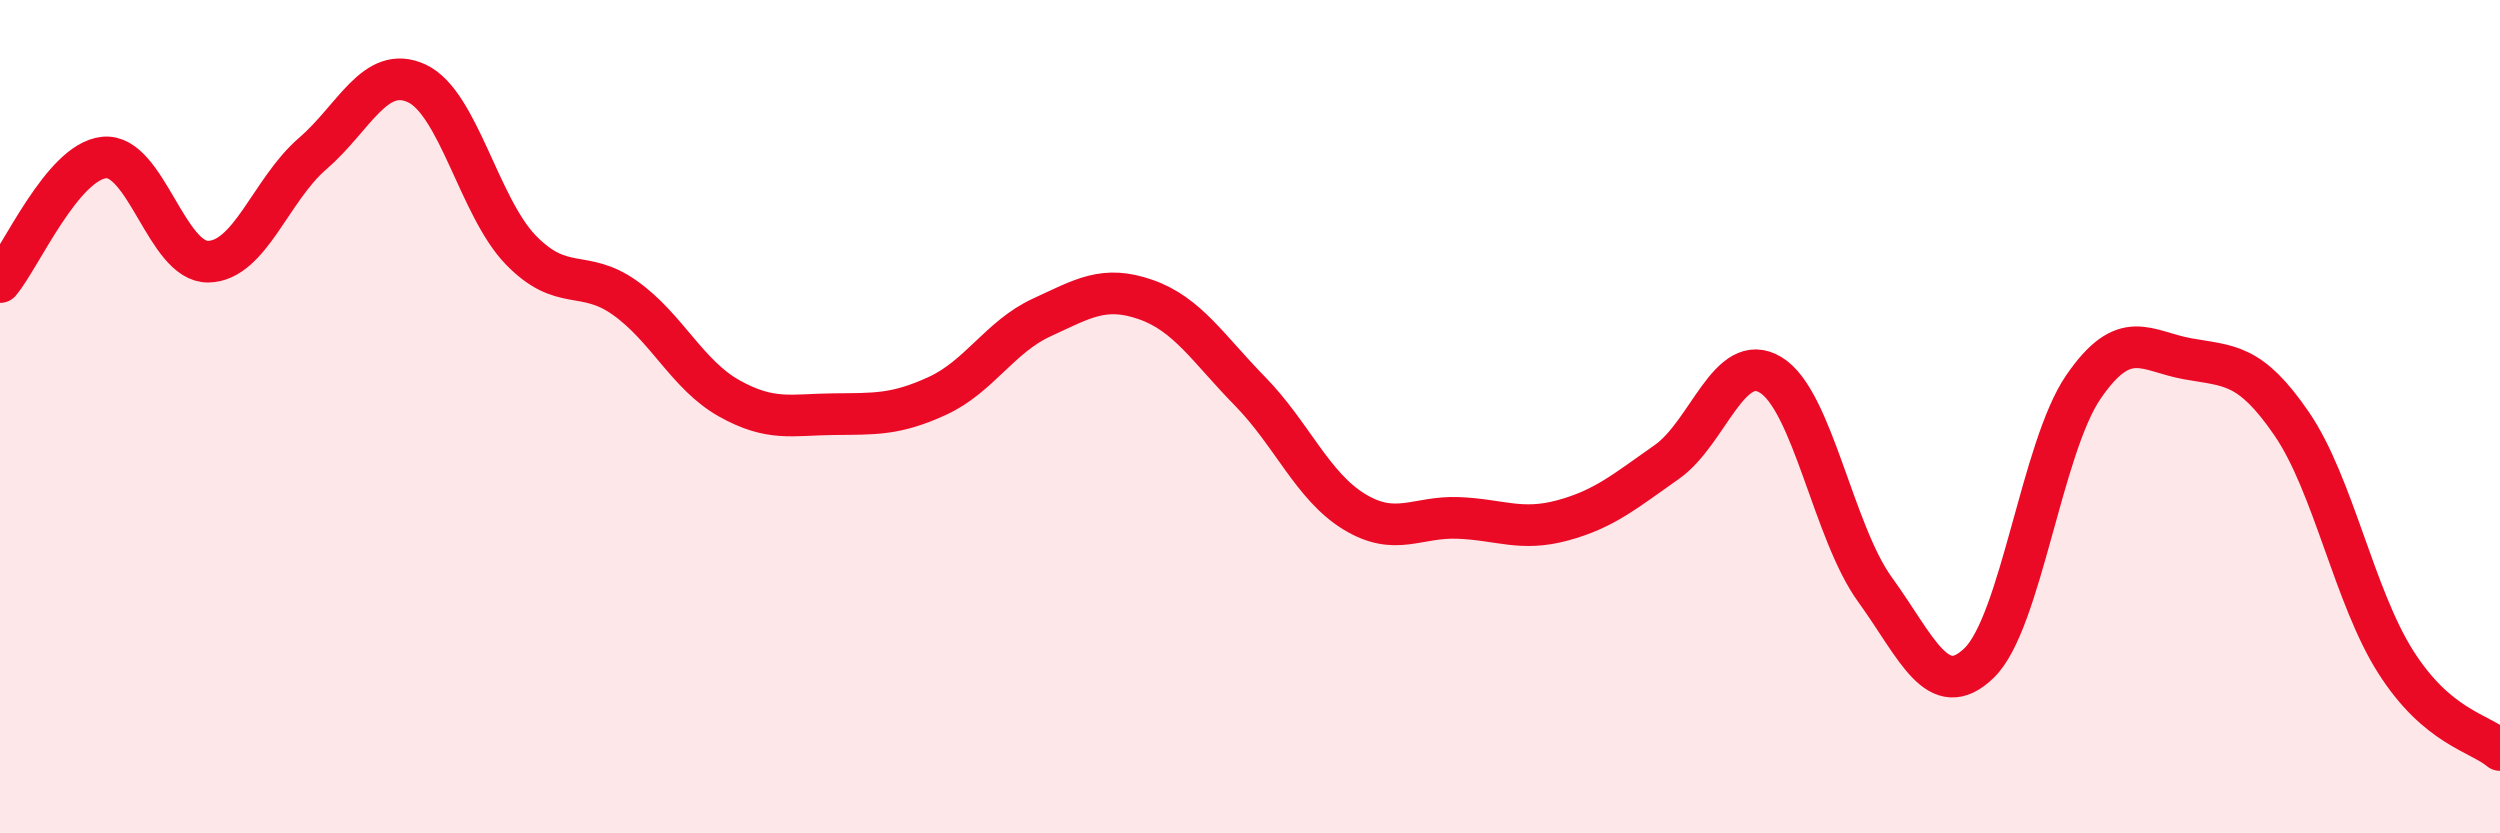
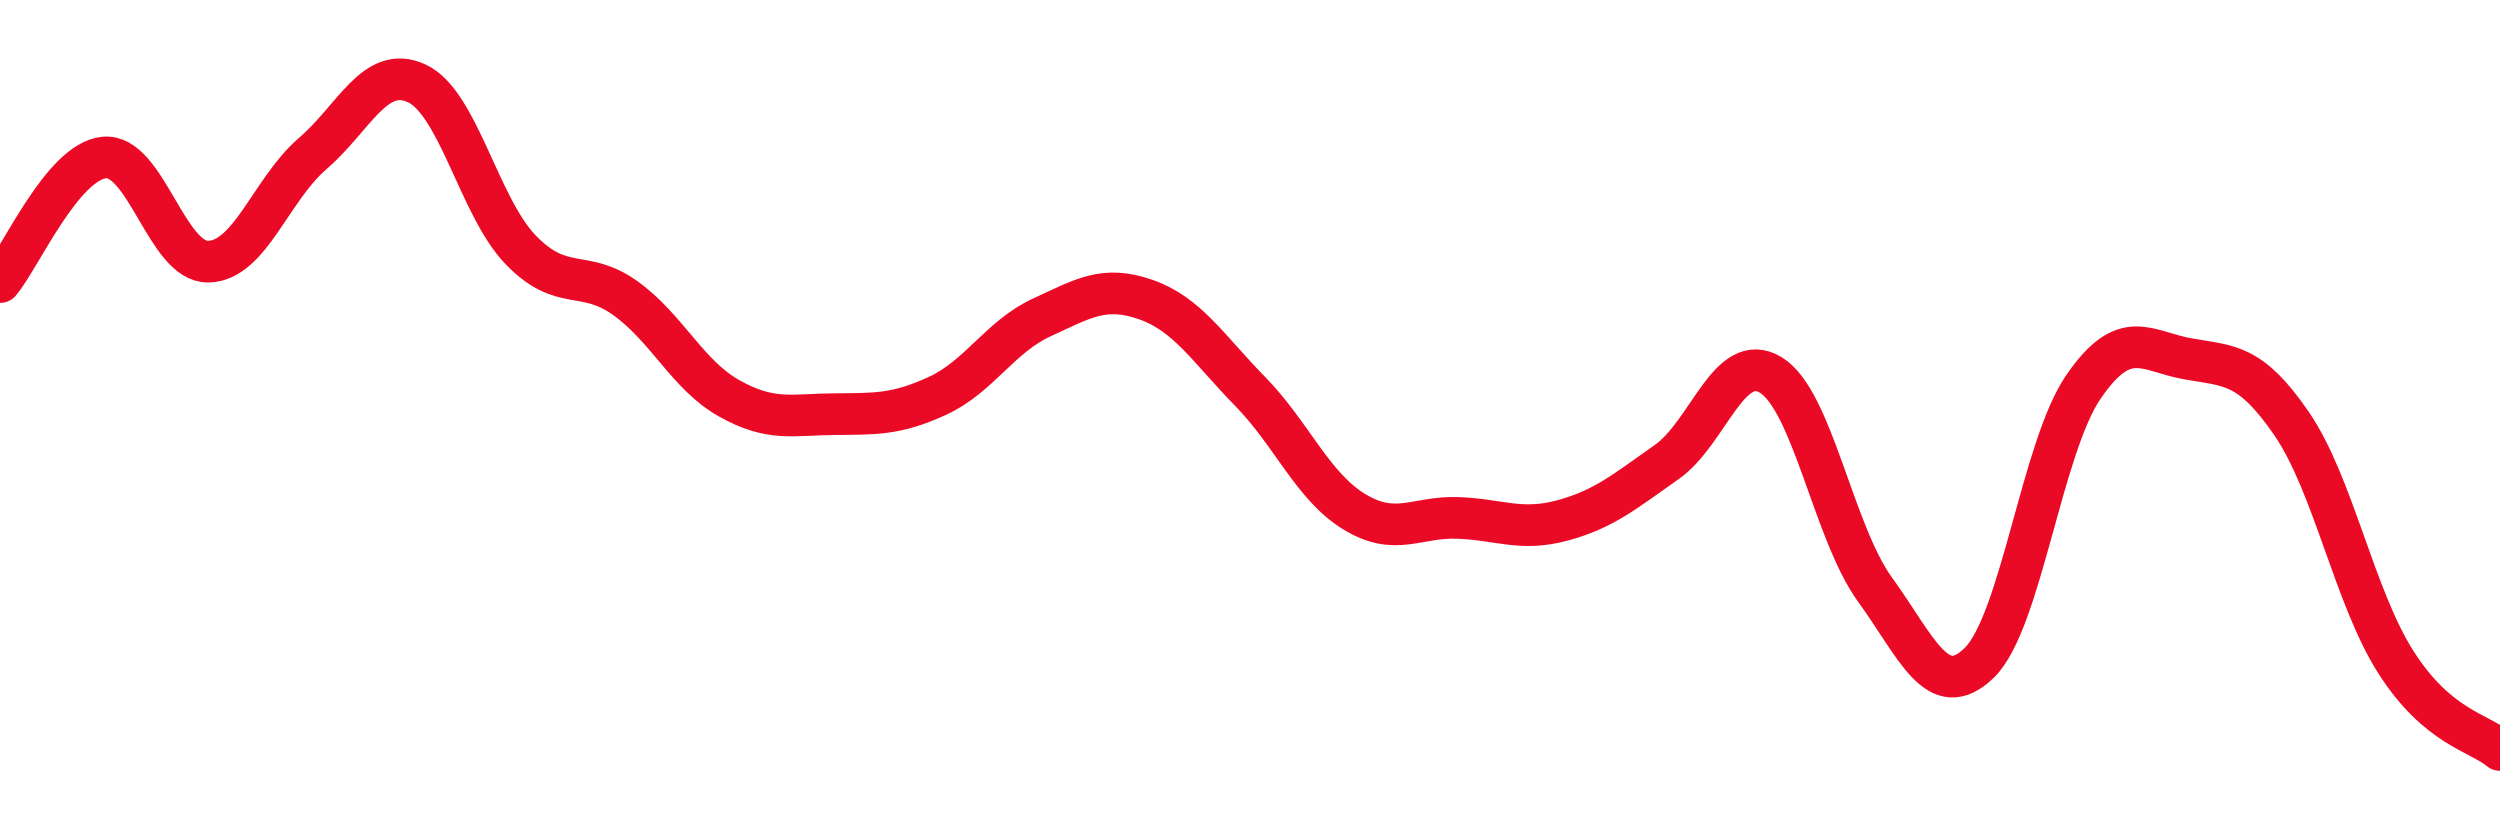
<svg xmlns="http://www.w3.org/2000/svg" width="60" height="20" viewBox="0 0 60 20">
-   <path d="M 0,6.77 C 0.5,6.17 1.5,3.88 2.5,3.78 C 3.5,3.68 4,6.3 5,6.28 C 6,6.26 6.5,4.55 7.5,3.69 C 8.5,2.83 9,1.54 10,2 C 11,2.46 11.5,4.97 12.5,6 C 13.5,7.03 14,6.44 15,7.15 C 16,7.86 16.5,9 17.5,9.56 C 18.5,10.12 19,9.95 20,9.94 C 21,9.93 21.5,9.96 22.5,9.5 C 23.5,9.04 24,8.08 25,7.62 C 26,7.16 26.5,6.84 27.5,7.19 C 28.5,7.54 29,8.37 30,9.39 C 31,10.41 31.5,11.67 32.5,12.28 C 33.5,12.89 34,12.39 35,12.43 C 36,12.47 36.5,12.76 37.5,12.49 C 38.5,12.22 39,11.79 40,11.09 C 41,10.39 41.5,8.39 42.5,9 C 43.5,9.61 44,12.77 45,14.15 C 46,15.53 46.5,16.88 47.5,15.91 C 48.5,14.94 49,10.75 50,9.29 C 51,7.83 51.5,8.43 52.5,8.61 C 53.5,8.79 54,8.71 55,10.17 C 56,11.63 56.5,14.32 57.5,15.89 C 58.5,17.46 59.5,17.58 60,18L60 20L0 20Z" fill="#EB0A25" opacity="0.1" stroke-linecap="round" stroke-linejoin="round" />
  <path d="M 0,6.77 C 0.5,6.17 1.5,3.88 2.5,3.78 C 3.5,3.68 4,6.3 5,6.28 C 6,6.26 6.5,4.55 7.5,3.69 C 8.5,2.83 9,1.54 10,2 C 11,2.46 11.5,4.97 12.5,6 C 13.5,7.03 14,6.44 15,7.15 C 16,7.86 16.5,9 17.5,9.56 C 18.5,10.12 19,9.95 20,9.94 C 21,9.93 21.5,9.96 22.5,9.5 C 23.5,9.04 24,8.08 25,7.62 C 26,7.16 26.5,6.84 27.5,7.19 C 28.5,7.54 29,8.37 30,9.39 C 31,10.41 31.5,11.67 32.5,12.28 C 33.5,12.89 34,12.39 35,12.43 C 36,12.47 36.5,12.76 37.5,12.49 C 38.5,12.22 39,11.79 40,11.09 C 41,10.39 41.5,8.39 42.5,9 C 43.5,9.61 44,12.77 45,14.15 C 46,15.53 46.5,16.88 47.5,15.91 C 48.5,14.94 49,10.75 50,9.29 C 51,7.83 51.5,8.43 52.5,8.61 C 53.5,8.79 54,8.71 55,10.17 C 56,11.63 56.5,14.32 57.5,15.89 C 58.5,17.46 59.5,17.58 60,18" stroke="#EB0A25" stroke-width="1" fill="none" stroke-linecap="round" stroke-linejoin="round" />
</svg>